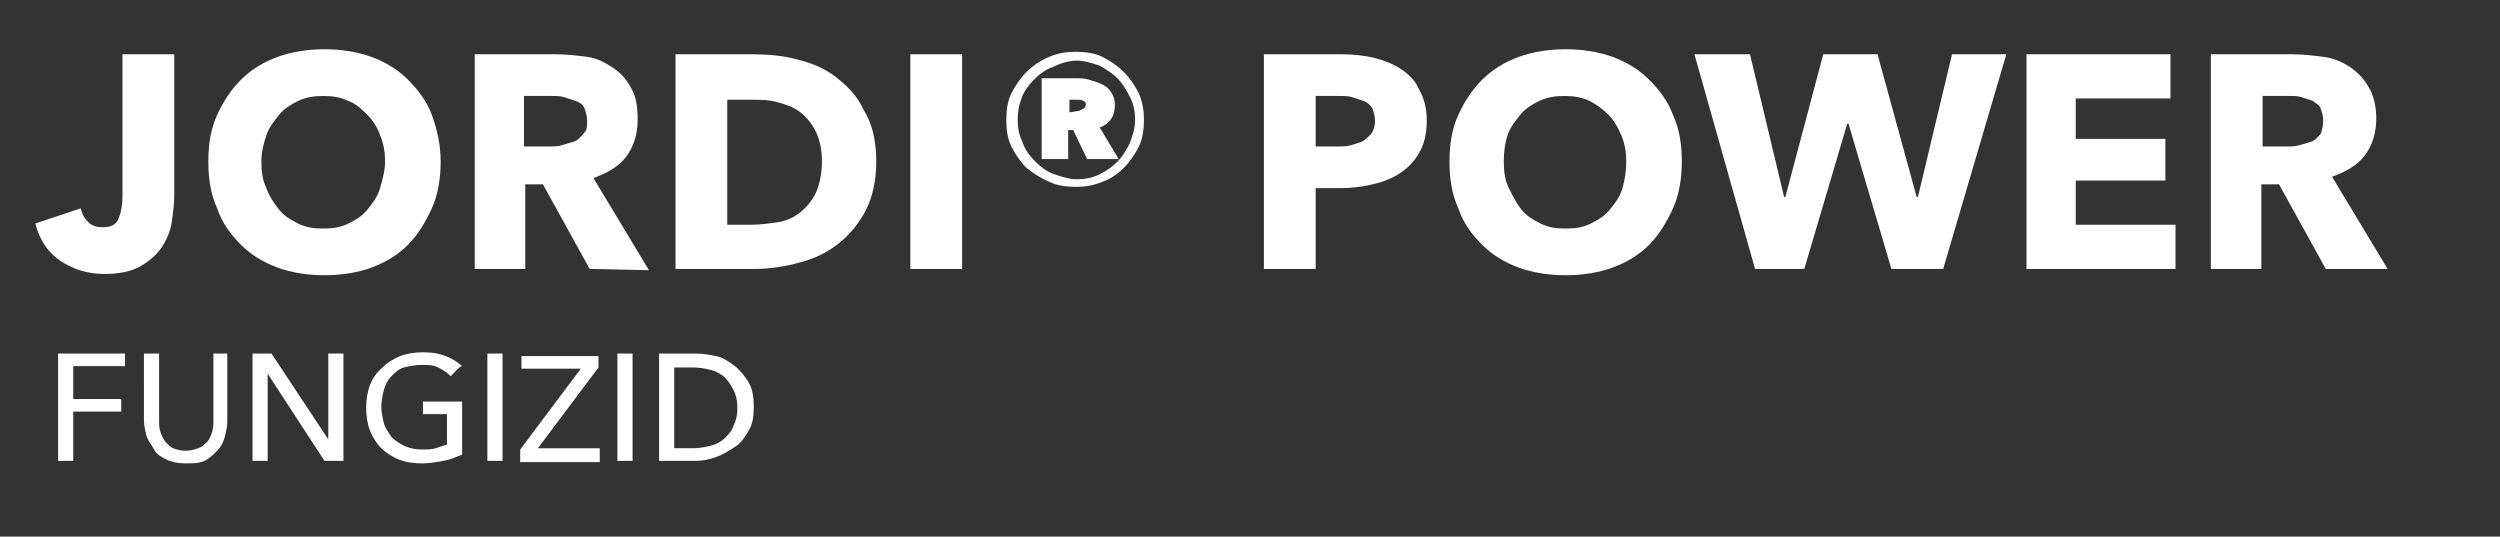
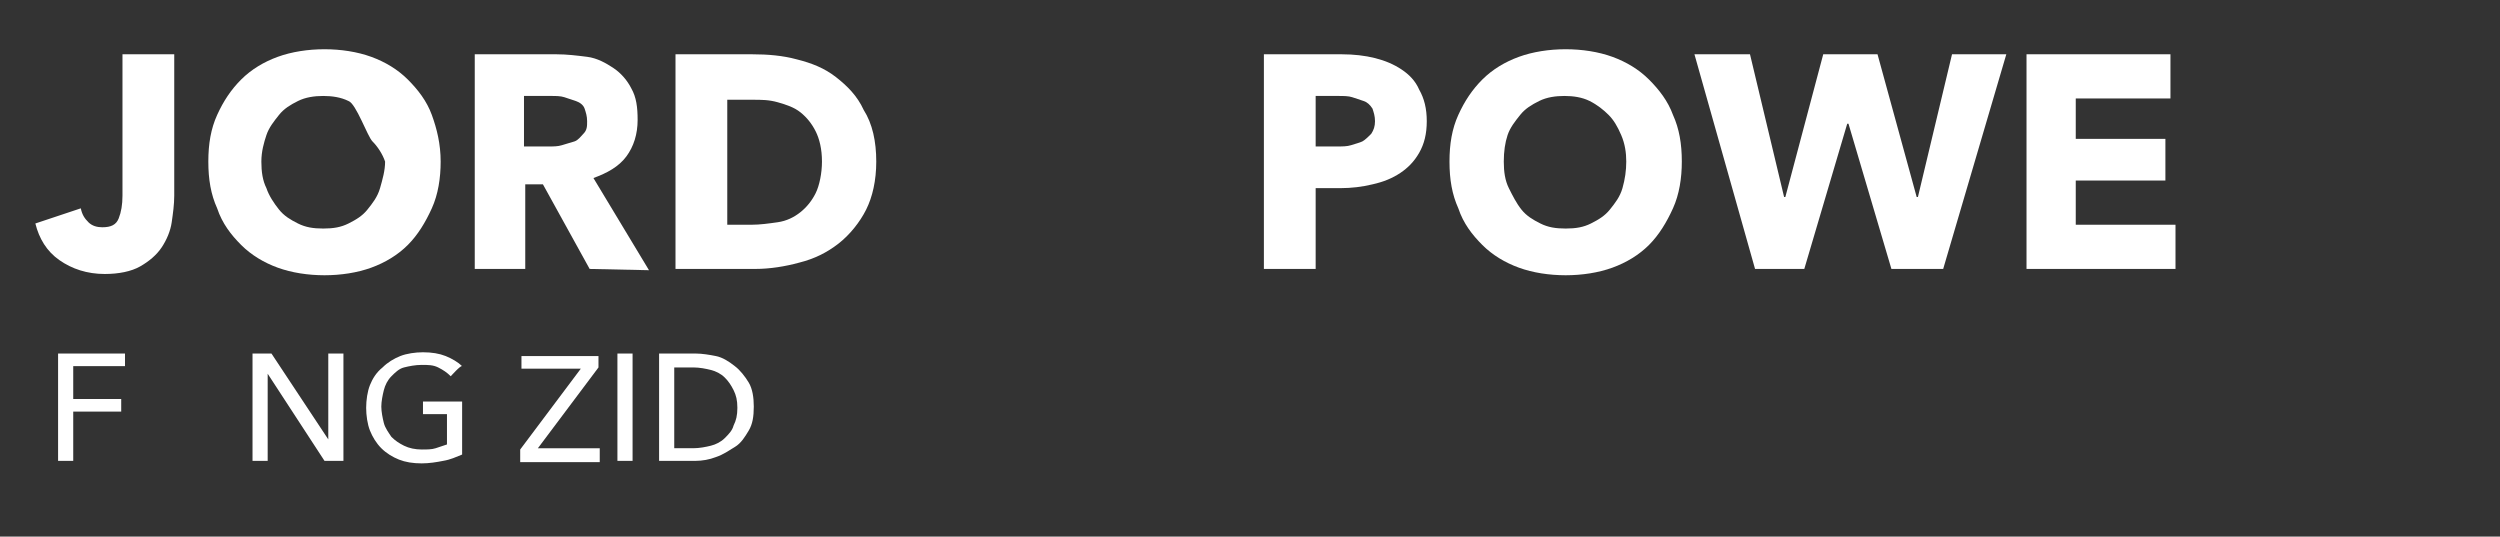
<svg xmlns="http://www.w3.org/2000/svg" version="1.1" id="Ebene_1" x="0px" y="0px" viewBox="0 0 198 42.5" style="enable-background:new 0 0 198 42.5;" xml:space="preserve">
  <rect x="0" y="0" width="198" height="42.5" fill="#333333" stroke="none" />
  <style type="text/css">
	.st0{fill:#FFFFFF;}
</style>
  <g>
    <path class="st0" d="M13.6,17.6c-0.1,0.7-0.4,1.4-0.8,2s-1,1.1-1.7,1.5c-0.7,0.4-1.7,0.6-2.8,0.6c-1.4,0-2.6-0.4-3.6-1.1   c-1-0.7-1.6-1.7-1.9-2.9l3.6-1.2c0.1,0.5,0.3,0.8,0.6,1.1c0.3,0.3,0.7,0.4,1.1,0.4c0.7,0,1.1-0.2,1.3-0.7c0.2-0.5,0.3-1.1,0.3-1.8   V4.3h4.1v11.2C13.8,16.2,13.7,16.9,13.6,17.6L13.6,17.6z" />
-     <path class="st0" d="M34.9,12.8c0,1.3-0.2,2.6-0.7,3.7c-0.5,1.1-1.1,2.1-1.9,2.9c-0.8,0.8-1.8,1.4-2.9,1.8   c-1.1,0.4-2.4,0.6-3.7,0.6s-2.6-0.2-3.7-0.6s-2.1-1-2.9-1.8s-1.5-1.7-1.9-2.9c-0.5-1.1-0.7-2.3-0.7-3.7s0.2-2.6,0.7-3.7   c0.5-1.1,1.1-2,1.9-2.8s1.8-1.4,2.9-1.8c1.1-0.4,2.4-0.6,3.7-0.6s2.6,0.2,3.7,0.6c1.1,0.4,2.1,1,2.9,1.8s1.5,1.7,1.9,2.8   S34.9,11.4,34.9,12.8z M30.5,12.8c0-0.7-0.1-1.4-0.4-2.1c-0.2-0.6-0.6-1.2-1-1.6S28.2,8.2,27.6,8c-0.6-0.3-1.3-0.4-2-0.4   s-1.4,0.1-2,0.4c-0.6,0.3-1.1,0.6-1.5,1.1c-0.4,0.5-0.8,1-1,1.6c-0.2,0.6-0.4,1.3-0.4,2.1s0.1,1.5,0.4,2.1c0.2,0.6,0.6,1.2,1,1.7   c0.4,0.5,0.9,0.8,1.5,1.1s1.2,0.4,2,0.4s1.4-0.1,2-0.4c0.6-0.3,1.1-0.6,1.5-1.1c0.4-0.5,0.8-1,1-1.7S30.5,13.5,30.5,12.8L30.5,12.8   z" />
+     <path class="st0" d="M34.9,12.8c0,1.3-0.2,2.6-0.7,3.7c-0.5,1.1-1.1,2.1-1.9,2.9c-0.8,0.8-1.8,1.4-2.9,1.8   c-1.1,0.4-2.4,0.6-3.7,0.6s-2.6-0.2-3.7-0.6s-2.1-1-2.9-1.8s-1.5-1.7-1.9-2.9c-0.5-1.1-0.7-2.3-0.7-3.7s0.2-2.6,0.7-3.7   c0.5-1.1,1.1-2,1.9-2.8s1.8-1.4,2.9-1.8c1.1-0.4,2.4-0.6,3.7-0.6s2.6,0.2,3.7,0.6c1.1,0.4,2.1,1,2.9,1.8s1.5,1.7,1.9,2.8   S34.9,11.4,34.9,12.8z M30.5,12.8c-0.2-0.6-0.6-1.2-1-1.6S28.2,8.2,27.6,8c-0.6-0.3-1.3-0.4-2-0.4   s-1.4,0.1-2,0.4c-0.6,0.3-1.1,0.6-1.5,1.1c-0.4,0.5-0.8,1-1,1.6c-0.2,0.6-0.4,1.3-0.4,2.1s0.1,1.5,0.4,2.1c0.2,0.6,0.6,1.2,1,1.7   c0.4,0.5,0.9,0.8,1.5,1.1s1.2,0.4,2,0.4s1.4-0.1,2-0.4c0.6-0.3,1.1-0.6,1.5-1.1c0.4-0.5,0.8-1,1-1.7S30.5,13.5,30.5,12.8L30.5,12.8   z" />
    <path class="st0" d="M46.7,21.3L43,14.6h-1.4v6.7h-4v-17h6.5c0.8,0,1.6,0.1,2.4,0.2S48,5,48.6,5.4S49.7,6.4,50,7   c0.4,0.7,0.5,1.5,0.5,2.5c0,1.1-0.3,2.1-0.9,2.9c-0.6,0.8-1.5,1.3-2.6,1.7l4.4,7.3L46.7,21.3L46.7,21.3z M46.5,9.6   c0-0.4-0.1-0.7-0.2-1S45.9,8.1,45.6,8c-0.3-0.1-0.6-0.2-0.9-0.3s-0.7-0.1-1-0.1h-2.2v4h2c0.3,0,0.7,0,1-0.1c0.3-0.1,0.7-0.2,1-0.3   c0.3-0.1,0.5-0.4,0.7-0.6C46.5,10.3,46.5,10,46.5,9.6L46.5,9.6z" />
    <path class="st0" d="M69.4,12.8c0,1.5-0.3,2.8-0.8,3.8s-1.3,2-2.2,2.7c-0.9,0.7-1.9,1.2-3.1,1.5c-1.1,0.3-2.3,0.5-3.5,0.5h-6.3v-17   h6.1c1.2,0,2.4,0.1,3.5,0.4c1.2,0.3,2.2,0.7,3.1,1.4s1.7,1.5,2.2,2.6C69.1,9.8,69.4,11.2,69.4,12.8L69.4,12.8z M65.1,12.8   c0-1-0.2-1.8-0.5-2.4s-0.7-1.1-1.2-1.5s-1.1-0.6-1.8-0.8c-0.7-0.2-1.3-0.2-2-0.2h-2v9.9h1.9c0.7,0,1.4-0.1,2.1-0.2s1.3-0.4,1.8-0.8   c0.5-0.4,0.9-0.9,1.2-1.5S65.1,13.7,65.1,12.8L65.1,12.8z" />
-     <path class="st0" d="M72.1,21.3v-17h4.1v17H72.1z" />
-     <path class="st0" d="M79.7,9.5c0-0.8,0.1-1.5,0.4-2.1s0.7-1.2,1.2-1.7s1.1-0.9,1.8-1.2c0.7-0.3,1.4-0.4,2.1-0.4s1.5,0.1,2.1,0.4   s1.2,0.7,1.7,1.2c0.5,0.5,0.9,1.1,1.2,1.7c0.3,0.7,0.4,1.4,0.4,2.1s-0.1,1.5-0.4,2.1s-0.7,1.2-1.2,1.7c-0.5,0.5-1.1,0.9-1.7,1.1   c-0.7,0.3-1.4,0.4-2.1,0.4s-1.5-0.1-2.1-0.4c-0.7-0.3-1.3-0.7-1.8-1.1c-0.5-0.5-0.9-1.1-1.2-1.7S79.7,10.3,79.7,9.5z M80.6,9.5   c0,0.6,0.1,1.2,0.4,1.8c0.2,0.6,0.6,1.1,1,1.5c0.4,0.4,0.9,0.8,1.5,1c0.6,0.2,1.2,0.4,1.8,0.4s1.2-0.1,1.8-0.4s1-0.6,1.4-1   c0.4-0.4,0.7-0.9,1-1.5c0.2-0.6,0.4-1.1,0.4-1.8s-0.1-1.2-0.4-1.8s-0.6-1.1-1-1.5s-0.9-0.7-1.4-1c-0.6-0.2-1.2-0.4-1.8-0.4   S84,5,83.4,5.3c-0.6,0.2-1.1,0.6-1.5,1c-0.4,0.4-0.8,0.9-1,1.5C80.7,8.3,80.6,8.9,80.6,9.5z M86.1,12.6l-1.1-2.3h-0.4v2.3h-2.1V6.2   h2.7c0.3,0,0.7,0,1,0.1c0.3,0.1,0.7,0.2,0.9,0.3C87.6,6.8,87.8,7,88,7.3c0.2,0.3,0.3,0.6,0.3,1c0,0.9-0.4,1.5-1.2,1.8l1.5,2.5   L86.1,12.6L86.1,12.6z M85.3,8.8c0.2,0,0.3-0.1,0.5-0.2C85.9,8.6,86,8.4,86,8.3C86,8.1,85.9,8,85.8,8c-0.1-0.1-0.3-0.1-0.5-0.1   h-0.6v1L85.3,8.8L85.3,8.8z" />
    <path class="st0" d="M113,9.6c0,1-0.2,1.8-0.6,2.5s-0.9,1.2-1.5,1.6s-1.3,0.7-2.2,0.9c-0.8,0.2-1.7,0.3-2.5,0.3h-2v6.4h-4.1v-17   h6.2c0.9,0,1.8,0.1,2.6,0.3s1.5,0.5,2.1,0.9s1.1,0.9,1.4,1.6C112.8,7.8,113,8.6,113,9.6L113,9.6z M108.9,9.6c0-0.4-0.1-0.7-0.2-1   c-0.2-0.3-0.4-0.5-0.7-0.6c-0.3-0.1-0.6-0.2-0.9-0.3s-0.7-0.1-1.1-0.1h-1.8v4h1.7c0.4,0,0.8,0,1.1-0.1c0.3-0.1,0.7-0.2,0.9-0.3   s0.5-0.4,0.7-0.6C108.8,10.3,108.9,10,108.9,9.6L108.9,9.6z" />
    <path class="st0" d="M133.2,12.8c0,1.3-0.2,2.6-0.7,3.7c-0.5,1.1-1.1,2.1-1.9,2.9s-1.8,1.4-2.9,1.8c-1.1,0.4-2.4,0.6-3.7,0.6   s-2.6-0.2-3.7-0.6s-2.1-1-2.9-1.8s-1.5-1.7-1.9-2.9c-0.5-1.1-0.7-2.3-0.7-3.7s0.2-2.6,0.7-3.7c0.5-1.1,1.1-2,1.9-2.8   s1.8-1.4,2.9-1.8c1.1-0.4,2.4-0.6,3.7-0.6s2.6,0.2,3.7,0.6c1.1,0.4,2.1,1,2.9,1.8s1.5,1.7,1.9,2.8C133,10.2,133.2,11.4,133.2,12.8z    M128.8,12.8c0-0.7-0.1-1.4-0.4-2.1s-0.6-1.2-1-1.6s-0.9-0.8-1.5-1.1c-0.6-0.3-1.3-0.4-2-0.4s-1.4,0.1-2,0.4   c-0.6,0.3-1.1,0.6-1.5,1.1c-0.4,0.5-0.8,1-1,1.6c-0.2,0.6-0.3,1.3-0.3,2.1s0.1,1.5,0.4,2.1s0.6,1.2,1,1.7c0.4,0.5,0.9,0.8,1.5,1.1   s1.2,0.4,2,0.4s1.4-0.1,2-0.4s1.1-0.6,1.5-1.1c0.4-0.5,0.8-1,1-1.7S128.8,13.5,128.8,12.8L128.8,12.8z" />
    <path class="st0" d="M153.9,21.3h-4.1l-3.4-11.5h-0.1l-3.4,11.5H139l-4.8-17h4.4l2.7,11.3h0.1l3-11.3h4.3l3.1,11.3h0.1l2.7-11.3   h4.3L153.9,21.3L153.9,21.3z" />
    <path class="st0" d="M160.5,21.3v-17h11.4v3.5h-7.5V11h7.1v3.3h-7.1v3.5h7.9v3.5L160.5,21.3L160.5,21.3z" />
-     <path class="st0" d="M184.2,21.3l-3.7-6.7h-1.4v6.7h-4v-17h6.5c0.8,0,1.6,0.1,2.4,0.2s1.5,0.4,2.1,0.8s1.1,0.9,1.5,1.6   c0.4,0.7,0.6,1.5,0.6,2.5c0,1.1-0.3,2.1-0.9,2.9c-0.6,0.8-1.5,1.3-2.6,1.7l4.4,7.3L184.2,21.3L184.2,21.3z M184,9.6   c0-0.4-0.1-0.7-0.2-1s-0.4-0.4-0.6-0.6c-0.3-0.1-0.6-0.2-0.9-0.3s-0.6-0.1-0.9-0.1h-2.2v4h1.9c0.3,0,0.7,0,1-0.1   c0.4-0.1,0.7-0.2,1-0.3c0.3-0.1,0.5-0.4,0.7-0.6C183.9,10.3,184,10,184,9.6L184,9.6z" />
  </g>
  <g>
    <path class="st0" d="M5.8,36.5H4.6V28h5.3v1H5.8v2.6h3.8v1H5.8L5.8,36.5L5.8,36.5z" />
-     <path class="st0" d="M14.7,36.7c-0.6,0-1.1-0.1-1.5-0.3c-0.4-0.2-0.8-0.4-1-0.8s-0.5-0.7-0.6-1.1c-0.1-0.4-0.2-0.8-0.2-1.2V28h1.2   v5.3c0,0.3,0,0.6,0.1,0.9c0.1,0.3,0.2,0.5,0.4,0.8c0.2,0.2,0.4,0.4,0.6,0.5c0.3,0.1,0.6,0.2,1,0.2s0.7-0.1,1-0.2   c0.3-0.1,0.5-0.3,0.7-0.5s0.3-0.5,0.4-0.8s0.1-0.6,0.1-0.9V28H18v5.4c0,0.4-0.1,0.8-0.2,1.2c-0.1,0.4-0.3,0.8-0.6,1.1   s-0.6,0.6-1,0.8S15.2,36.7,14.7,36.7z" />
    <path class="st0" d="M26,34.8L26,34.8l0-6.8h1.2v8.5h-1.5l-4.5-6.9h0v6.9H20V28h1.5L26,34.8z" />
    <path class="st0" d="M35.7,29.8c-0.3-0.3-0.6-0.5-1-0.7s-0.8-0.2-1.3-0.2S32.4,29,32,29.1s-0.7,0.4-1,0.7s-0.5,0.7-0.6,1.1   c-0.1,0.4-0.2,0.9-0.2,1.3s0.1,0.9,0.2,1.3c0.1,0.4,0.4,0.8,0.6,1.1c0.3,0.3,0.6,0.5,1,0.7c0.4,0.2,0.9,0.3,1.4,0.3   c0.4,0,0.8,0,1.1-0.1c0.3-0.1,0.6-0.2,0.9-0.3v-2.4h-1.9v-1h3.1V36c-0.5,0.2-0.9,0.4-1.5,0.5c-0.5,0.1-1.1,0.2-1.7,0.2   c-0.7,0-1.3-0.1-1.8-0.3s-1-0.5-1.4-0.9c-0.4-0.4-0.7-0.9-0.9-1.4c-0.2-0.5-0.3-1.2-0.3-1.8s0.1-1.3,0.3-1.8s0.5-1,1-1.4   c0.4-0.4,0.9-0.7,1.4-0.9c0.5-0.2,1.2-0.3,1.8-0.3c0.7,0,1.3,0.1,1.8,0.3c0.5,0.2,1,0.5,1.3,0.8C36.5,28.9,35.7,29.8,35.7,29.8z" />
-     <path class="st0" d="M39.8,36.5h-1.2V28h1.2V36.5z" />
    <path class="st0" d="M47.4,29.1l-4.8,6.4h4.9v1.1h-6.3v-1l4.8-6.4h-4.7v-1h6.1V29.1L47.4,29.1z" />
    <path class="st0" d="M50.1,36.5h-1.2V28h1.2V36.5z" />
    <path class="st0" d="M52.2,28h2.9c0.5,0,1.1,0.1,1.6,0.2s1,0.4,1.5,0.8c0.4,0.3,0.8,0.8,1.1,1.3c0.3,0.5,0.4,1.2,0.4,1.9   c0,0.8-0.1,1.4-0.4,1.9s-0.6,1-1.1,1.3s-0.9,0.6-1.5,0.8c-0.5,0.2-1.1,0.3-1.6,0.3h-2.9C52.2,36.5,52.2,28,52.2,28z M53.4,35.5h1.5   c0.5,0,1-0.1,1.4-0.2c0.4-0.1,0.8-0.3,1.1-0.6s0.6-0.6,0.7-1c0.2-0.4,0.3-0.8,0.3-1.4s-0.1-1-0.3-1.4c-0.2-0.4-0.4-0.7-0.7-1   s-0.7-0.5-1.1-0.6s-0.9-0.2-1.4-0.2h-1.5C53.4,29.1,53.4,35.5,53.4,35.5z" />
  </g>
</svg>